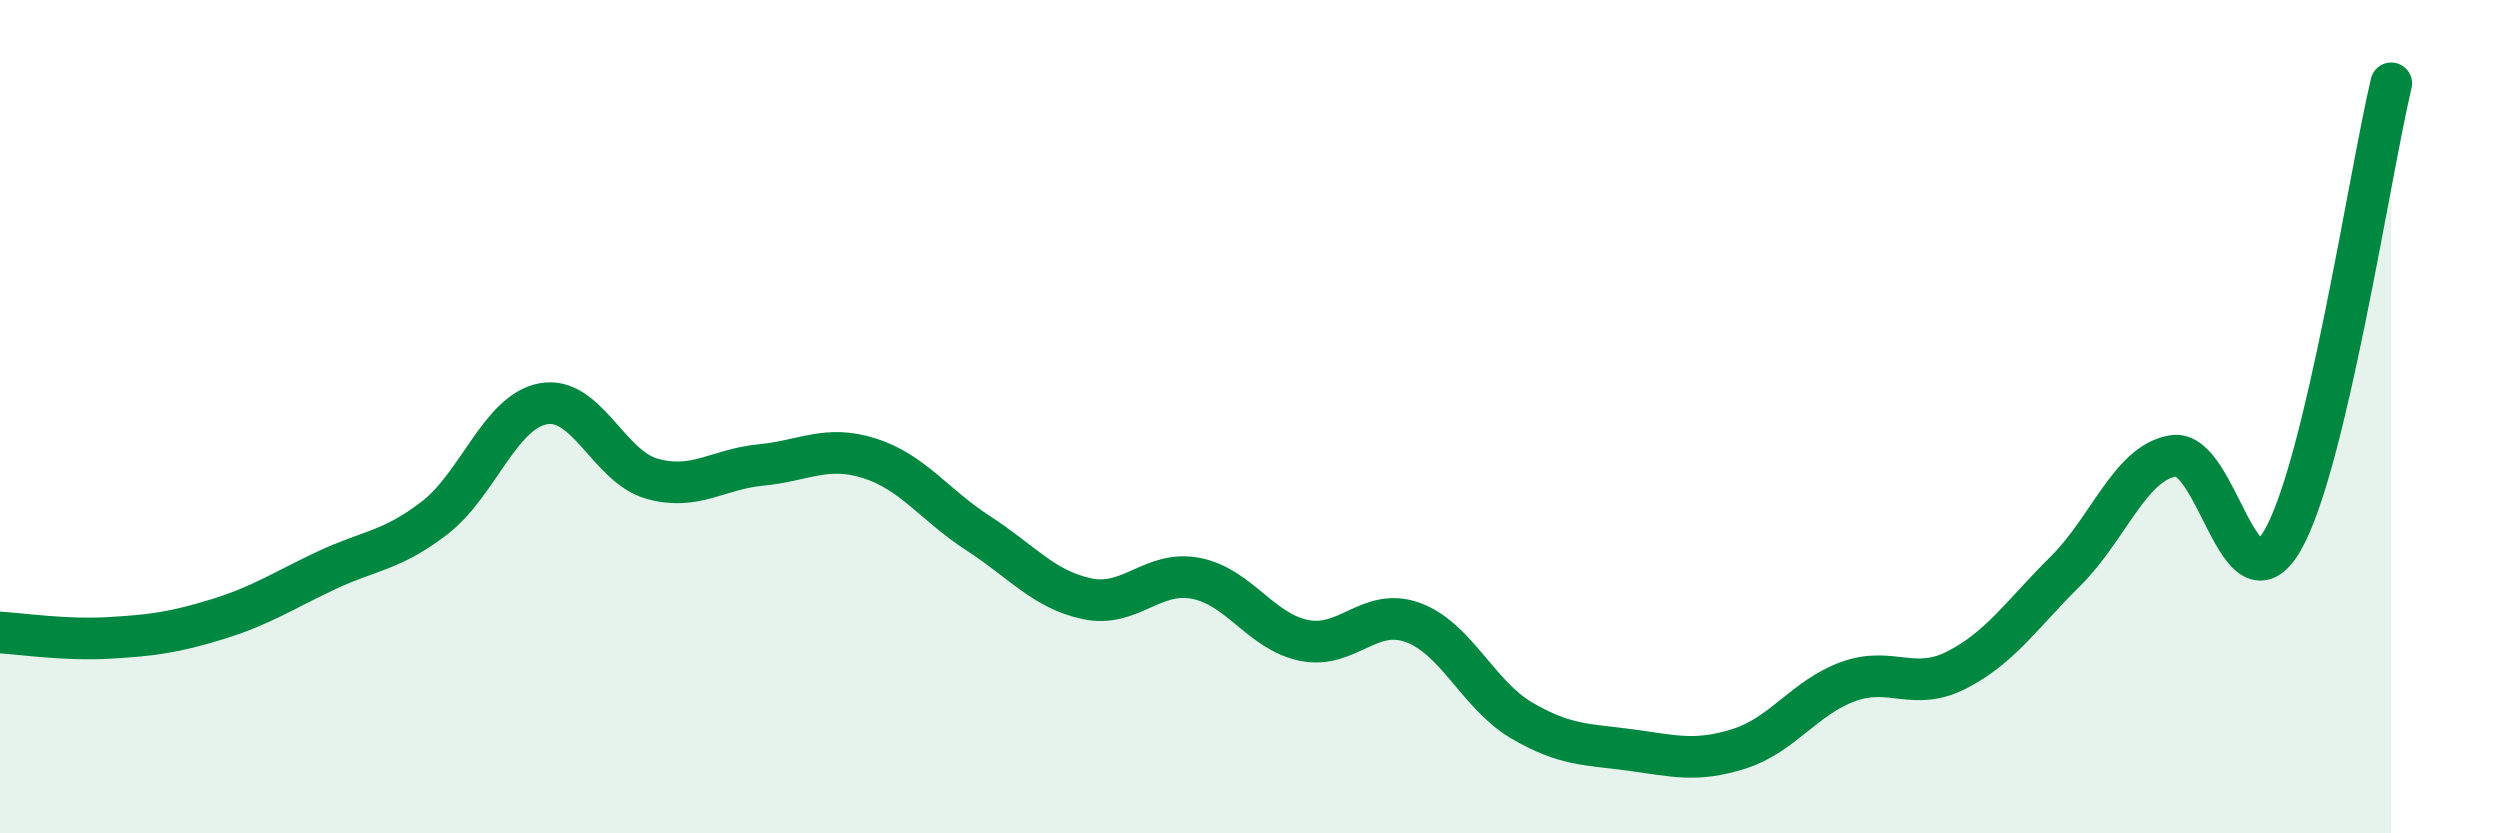
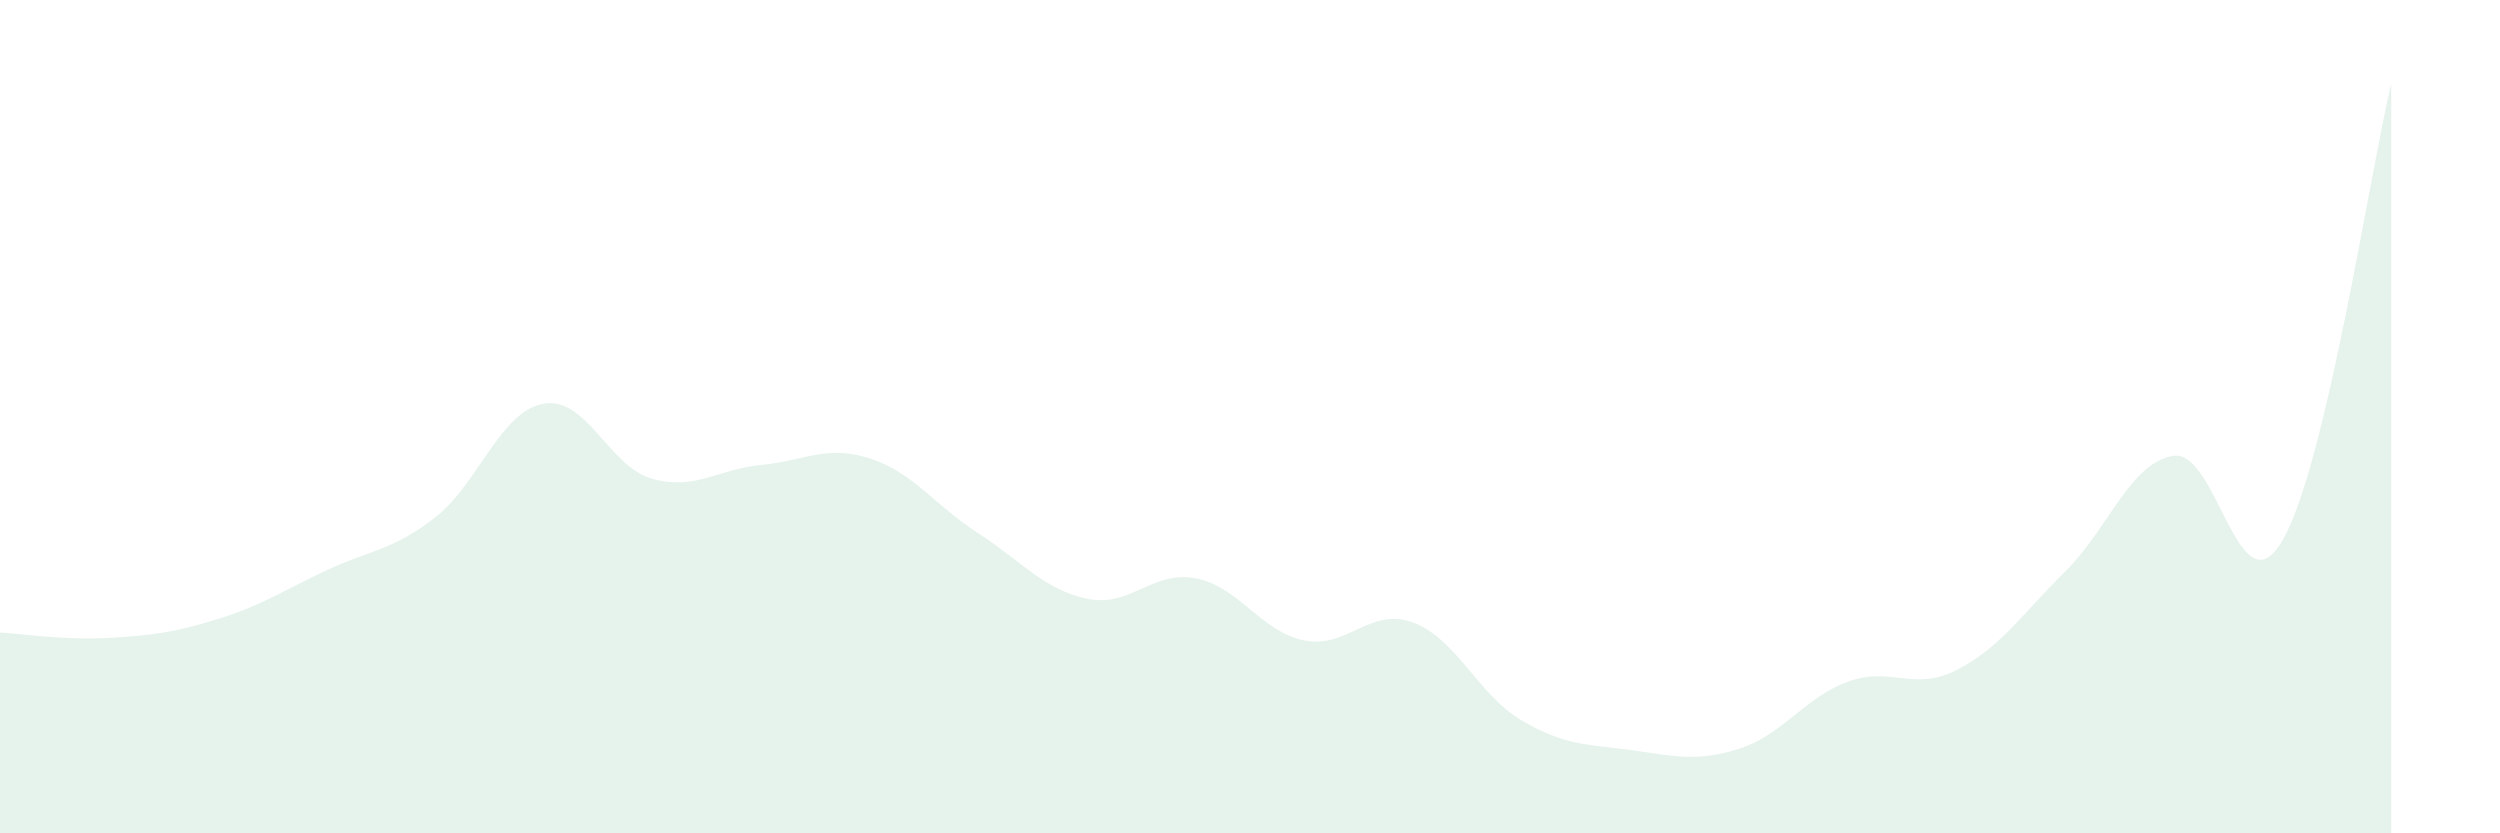
<svg xmlns="http://www.w3.org/2000/svg" width="60" height="20" viewBox="0 0 60 20">
  <path d="M 0,15.18 C 0.52,15.21 1.57,15.37 2.61,15.31 C 3.65,15.25 4.18,15.18 5.22,14.86 C 6.26,14.54 6.79,14.18 7.83,13.69 C 8.87,13.2 9.39,13.23 10.43,12.43 C 11.47,11.63 12,9.88 13.04,9.69 C 14.08,9.5 14.61,11.2 15.65,11.49 C 16.69,11.78 17.22,11.26 18.26,11.16 C 19.3,11.06 19.83,10.67 20.87,11 C 21.91,11.33 22.44,12.13 23.48,12.8 C 24.52,13.47 25.05,14.15 26.09,14.37 C 27.13,14.59 27.66,13.68 28.7,13.88 C 29.74,14.08 30.26,15.16 31.3,15.37 C 32.34,15.58 32.87,14.56 33.91,14.94 C 34.95,15.32 35.48,16.68 36.52,17.29 C 37.56,17.9 38.09,17.86 39.13,18 C 40.17,18.14 40.7,18.3 41.74,17.97 C 42.78,17.64 43.31,16.74 44.35,16.36 C 45.39,15.98 45.92,16.61 46.96,16.08 C 48,15.55 48.53,14.74 49.57,13.71 C 50.61,12.68 51.13,11.09 52.17,10.94 C 53.21,10.79 53.74,14.76 54.78,12.97 C 55.82,11.18 56.87,4.19 57.39,2L57.39 20L0 20Z" fill="#008740" opacity="0.1" stroke-linecap="round" stroke-linejoin="round" />
-   <path d="M 0,15.18 C 0.52,15.21 1.57,15.37 2.61,15.31 C 3.65,15.25 4.18,15.18 5.22,14.86 C 6.26,14.54 6.79,14.18 7.83,13.69 C 8.87,13.2 9.39,13.23 10.43,12.43 C 11.47,11.63 12,9.88 13.04,9.69 C 14.08,9.5 14.61,11.2 15.65,11.49 C 16.69,11.78 17.22,11.26 18.26,11.16 C 19.3,11.06 19.83,10.67 20.87,11 C 21.91,11.33 22.44,12.13 23.48,12.8 C 24.52,13.47 25.05,14.15 26.09,14.37 C 27.13,14.59 27.66,13.68 28.7,13.88 C 29.74,14.08 30.26,15.16 31.3,15.37 C 32.34,15.58 32.87,14.56 33.91,14.94 C 34.95,15.32 35.48,16.68 36.52,17.29 C 37.56,17.9 38.09,17.86 39.13,18 C 40.17,18.14 40.7,18.3 41.74,17.97 C 42.78,17.64 43.31,16.74 44.35,16.36 C 45.39,15.98 45.92,16.61 46.96,16.08 C 48,15.55 48.53,14.74 49.57,13.71 C 50.61,12.68 51.13,11.09 52.17,10.94 C 53.21,10.79 53.74,14.76 54.78,12.97 C 55.82,11.18 56.87,4.19 57.39,2" stroke="#008740" stroke-width="1" fill="none" stroke-linecap="round" stroke-linejoin="round" />
</svg>